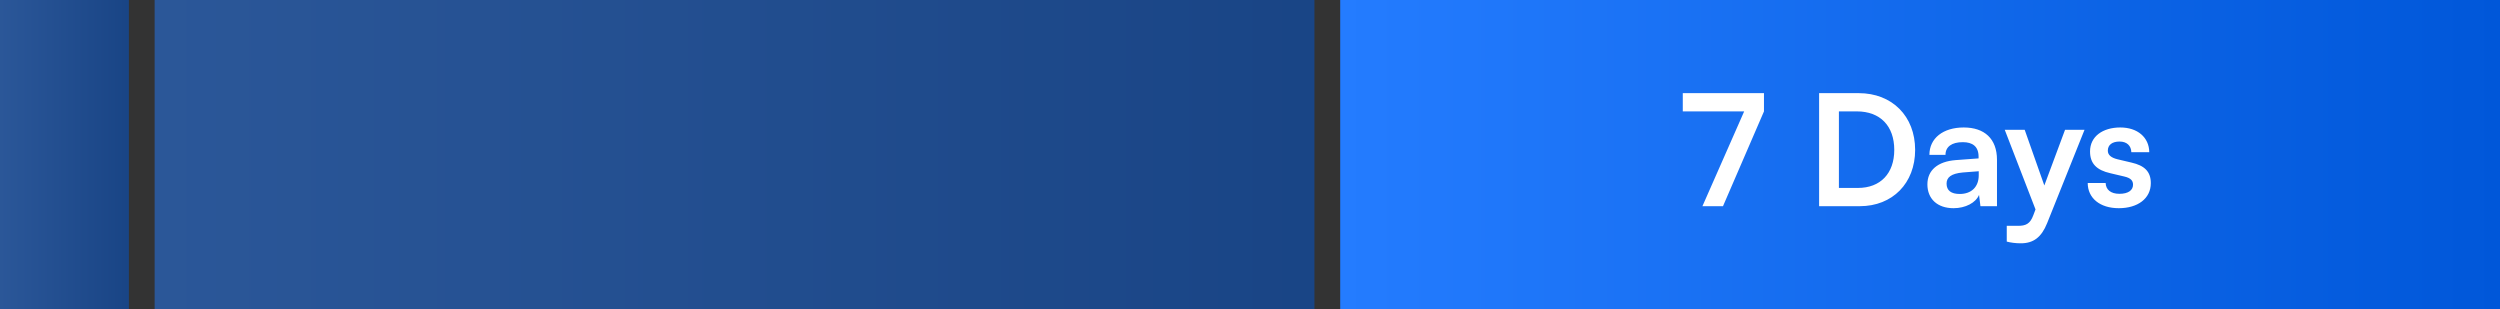
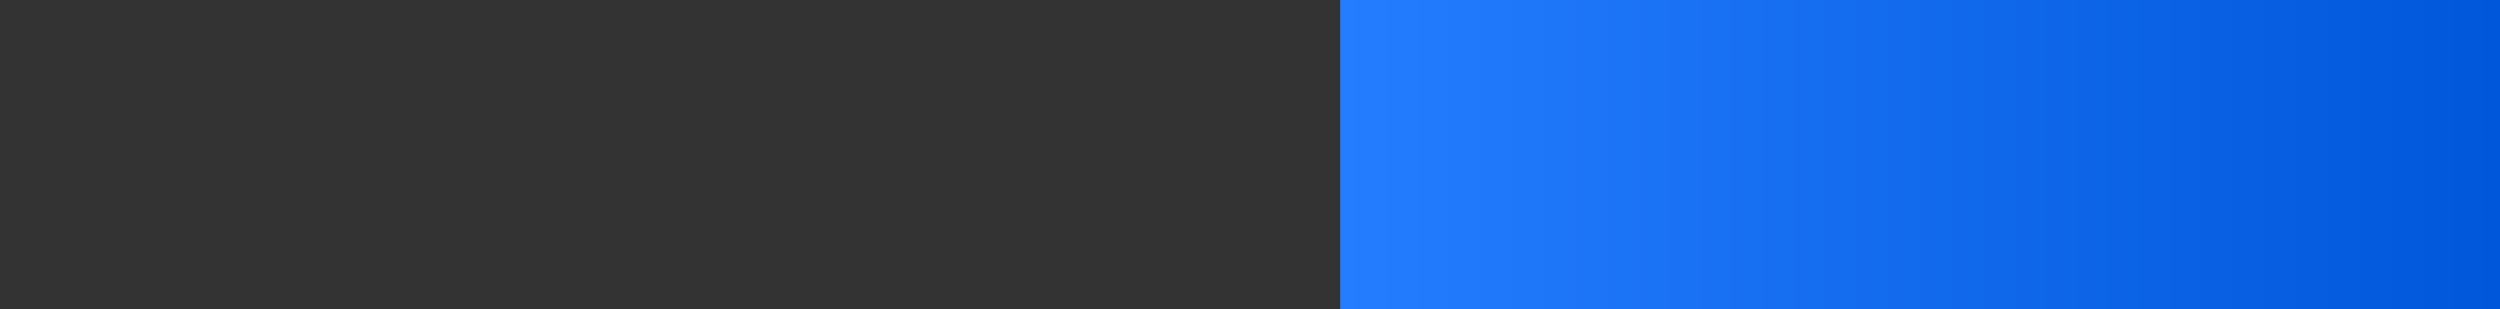
<svg xmlns="http://www.w3.org/2000/svg" width="194" height="24" viewBox="0 0 194 24" fill="none">
  <rect x="0" y="0" width="194" height="24" fill="#333333" stroke="none" />
-   <rect opacity="0.5" x="12" width="90" height="24" fill="url(#paint0_linear_394_4352)" />
  <rect x="104" width="90" height="24" fill="url(#paint1_linear_394_4352)" />
-   <rect opacity="0.5" width="10" height="24" fill="url(#paint2_linear_394_4352)" />
-   <path d="M130.584 7.228V8.644H135.348L132.108 16H133.704L136.884 8.644V7.228H130.584ZM144.319 16C146.863 16 148.615 14.212 148.615 11.632C148.615 9.016 146.827 7.228 144.235 7.228H141.163V16H144.319ZM144.091 8.644C145.903 8.644 146.995 9.772 146.995 11.632C146.995 13.456 145.927 14.584 144.175 14.584H142.699V8.644H144.091ZM151.594 16.156C152.518 16.156 153.322 15.736 153.574 15.124L153.682 16H154.966V12.4C154.966 10.756 153.982 9.892 152.386 9.892C150.778 9.892 149.722 10.732 149.722 12.016H150.97C150.97 11.392 151.45 11.032 152.314 11.032C153.058 11.032 153.538 11.356 153.538 12.16V12.292L151.762 12.424C150.358 12.532 149.566 13.216 149.566 14.308C149.566 15.424 150.334 16.156 151.594 16.156ZM152.074 15.052C151.414 15.052 151.054 14.788 151.054 14.248C151.054 13.768 151.402 13.468 152.314 13.384L153.55 13.288V13.6C153.55 14.512 152.974 15.052 152.074 15.052ZM155.724 18.748C156.048 18.832 156.408 18.88 156.816 18.88C157.788 18.88 158.412 18.424 158.856 17.32L161.76 10.072H160.248L158.64 14.392L157.116 10.072H155.568L157.956 16.252L157.788 16.696C157.536 17.392 157.176 17.524 156.6 17.524H155.724V18.748ZM162.007 14.2C162.007 15.364 162.943 16.156 164.419 16.156C165.883 16.156 166.903 15.412 166.903 14.212C166.903 13.3 166.399 12.844 165.403 12.616L164.335 12.364C163.831 12.244 163.567 12.028 163.567 11.692C163.567 11.248 163.903 10.984 164.479 10.984C165.043 10.984 165.379 11.308 165.391 11.812H166.783C166.771 10.66 165.871 9.892 164.539 9.892C163.171 9.892 162.187 10.588 162.187 11.752C162.187 12.7 162.703 13.204 163.771 13.444L164.839 13.696C165.367 13.816 165.523 14.032 165.523 14.332C165.523 14.764 165.151 15.04 164.467 15.04C163.795 15.04 163.411 14.716 163.399 14.2H162.007Z" fill="white" />
  <defs>
    <linearGradient id="paint0_linear_394_4352" x1="102" y1="12" x2="12" y2="12" gradientUnits="userSpaceOnUse">
      <stop stop-color="#0057D9" />
      <stop offset="1" stop-color="#247CFF" />
    </linearGradient>
    <linearGradient id="paint1_linear_394_4352" x1="194" y1="12" x2="104" y2="12" gradientUnits="userSpaceOnUse">
      <stop stop-color="#0057D9" />
      <stop offset="1" stop-color="#247CFF" />
    </linearGradient>
    <linearGradient id="paint2_linear_394_4352" x1="10" y1="12" x2="-1.65205e-09" y2="12" gradientUnits="userSpaceOnUse">
      <stop stop-color="#0057D9" />
      <stop offset="1" stop-color="#247CFF" />
    </linearGradient>
  </defs>
</svg>